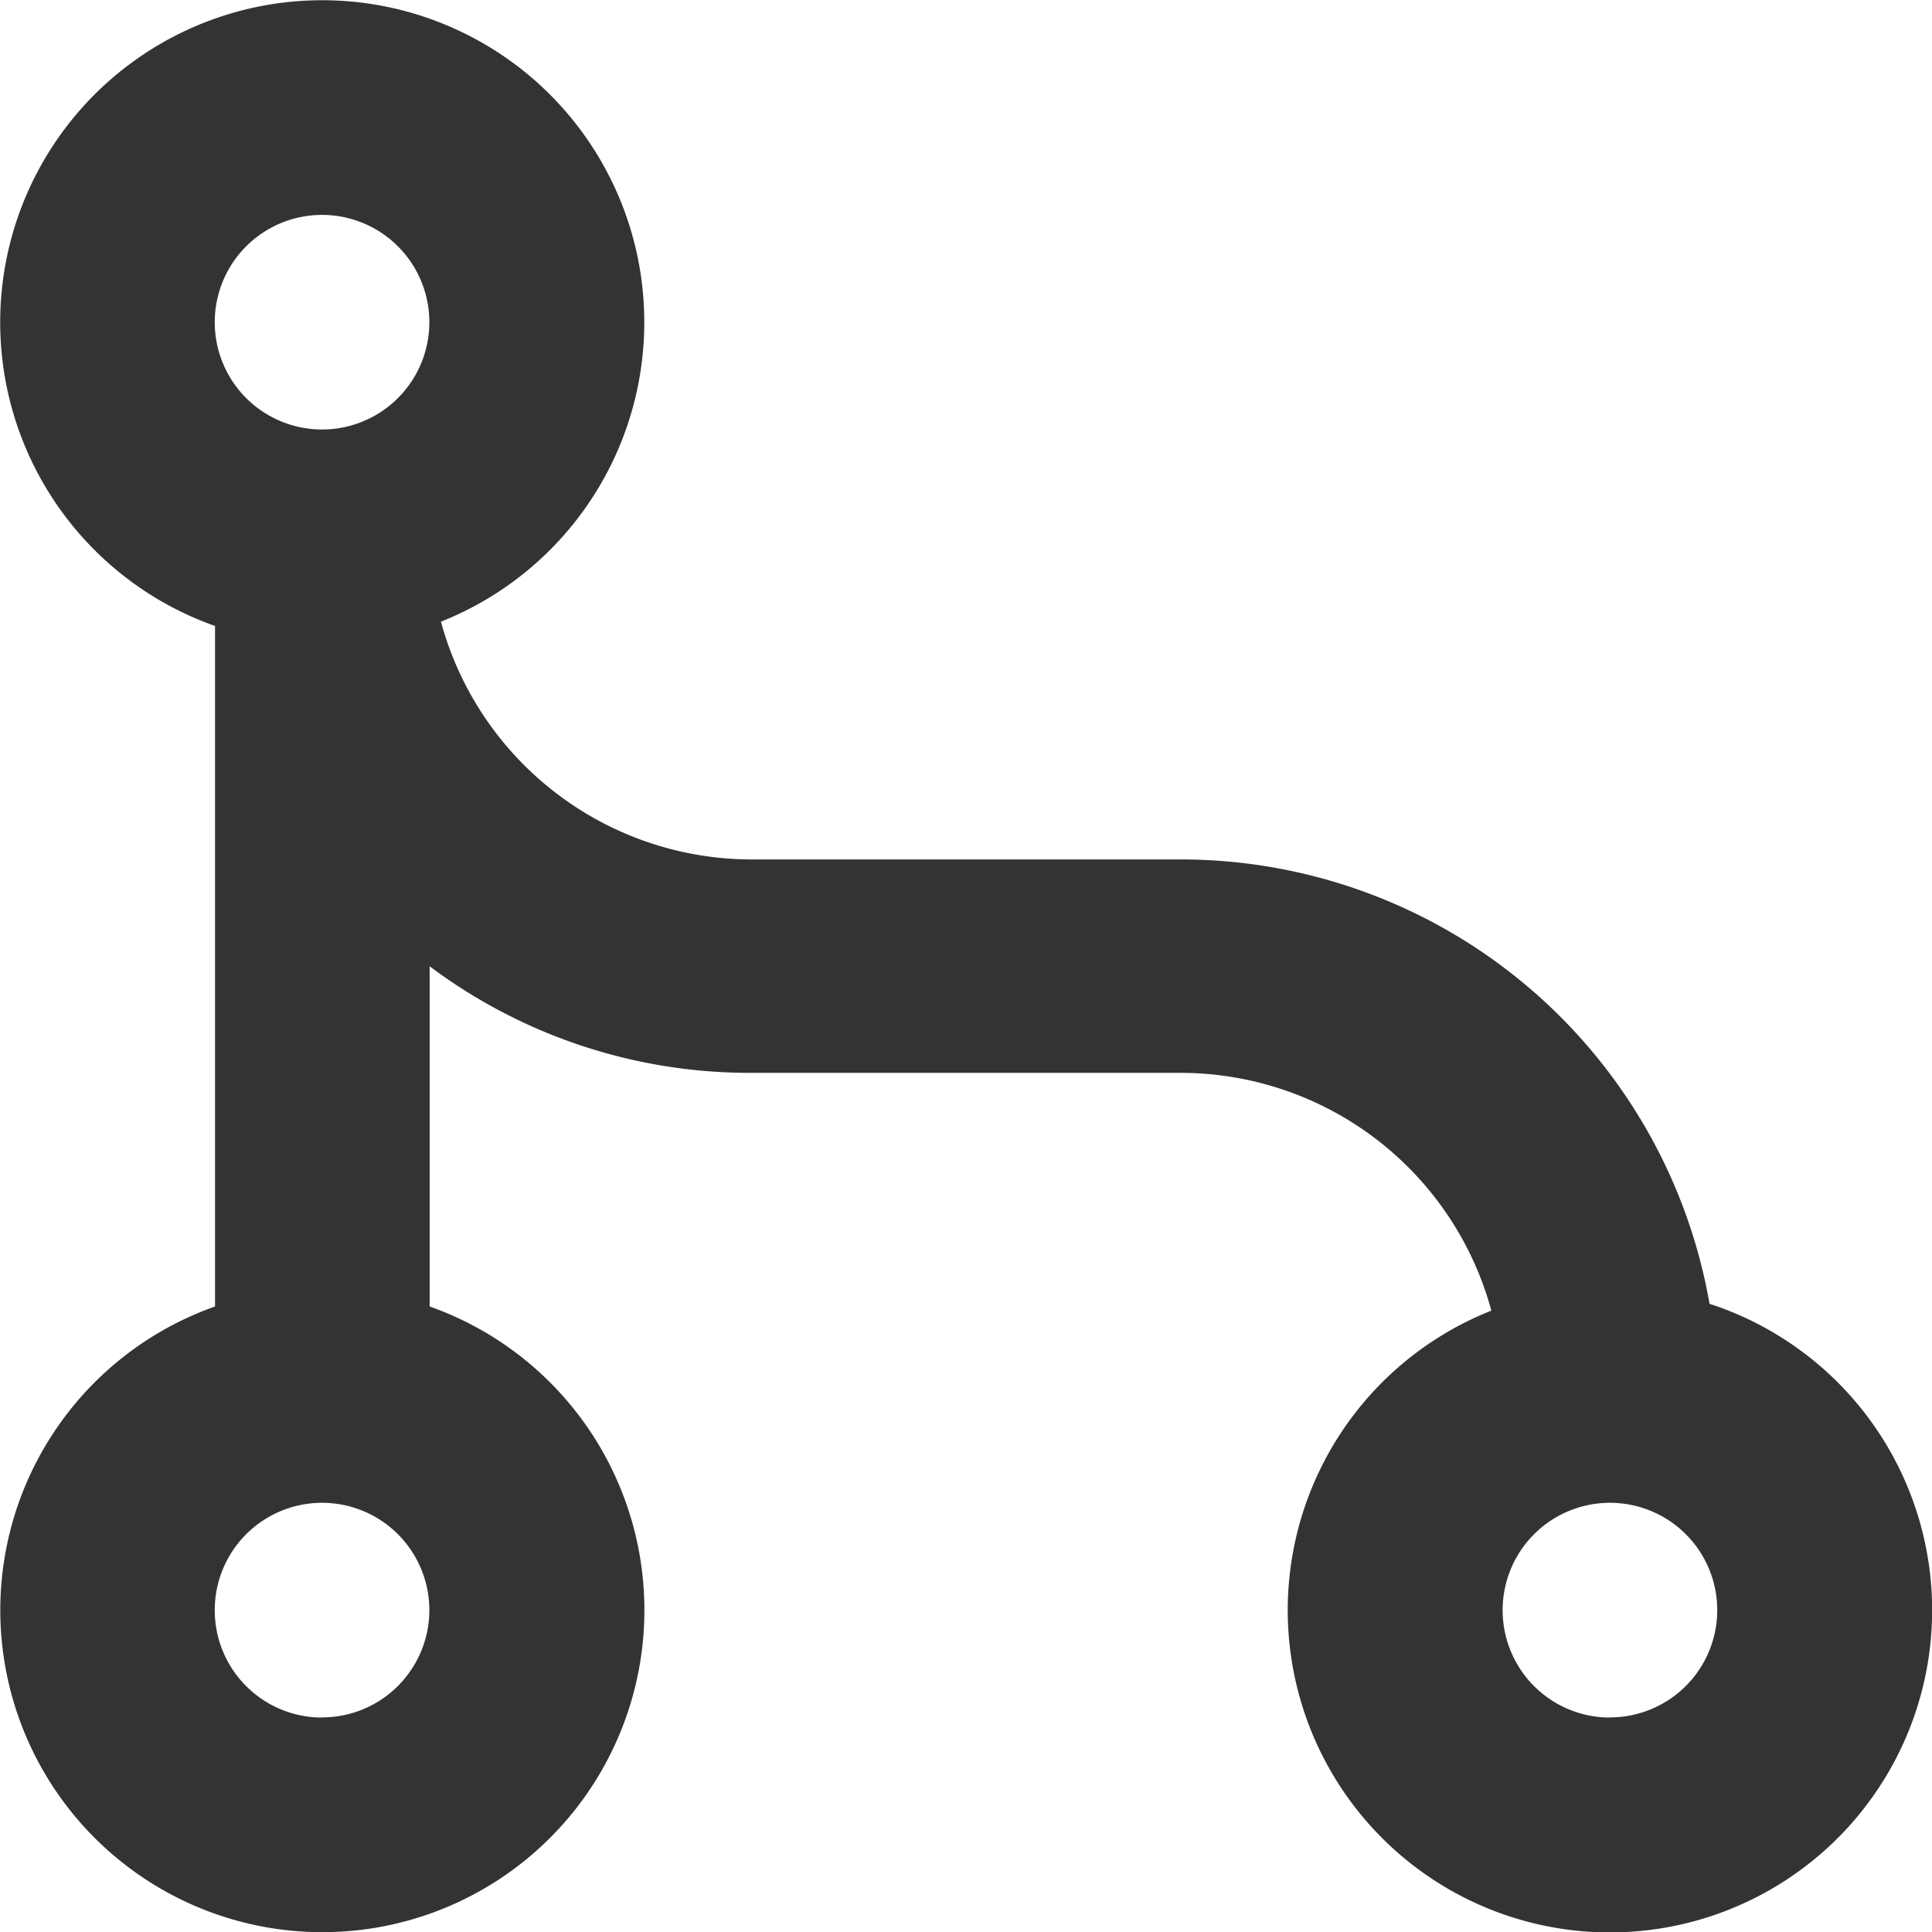
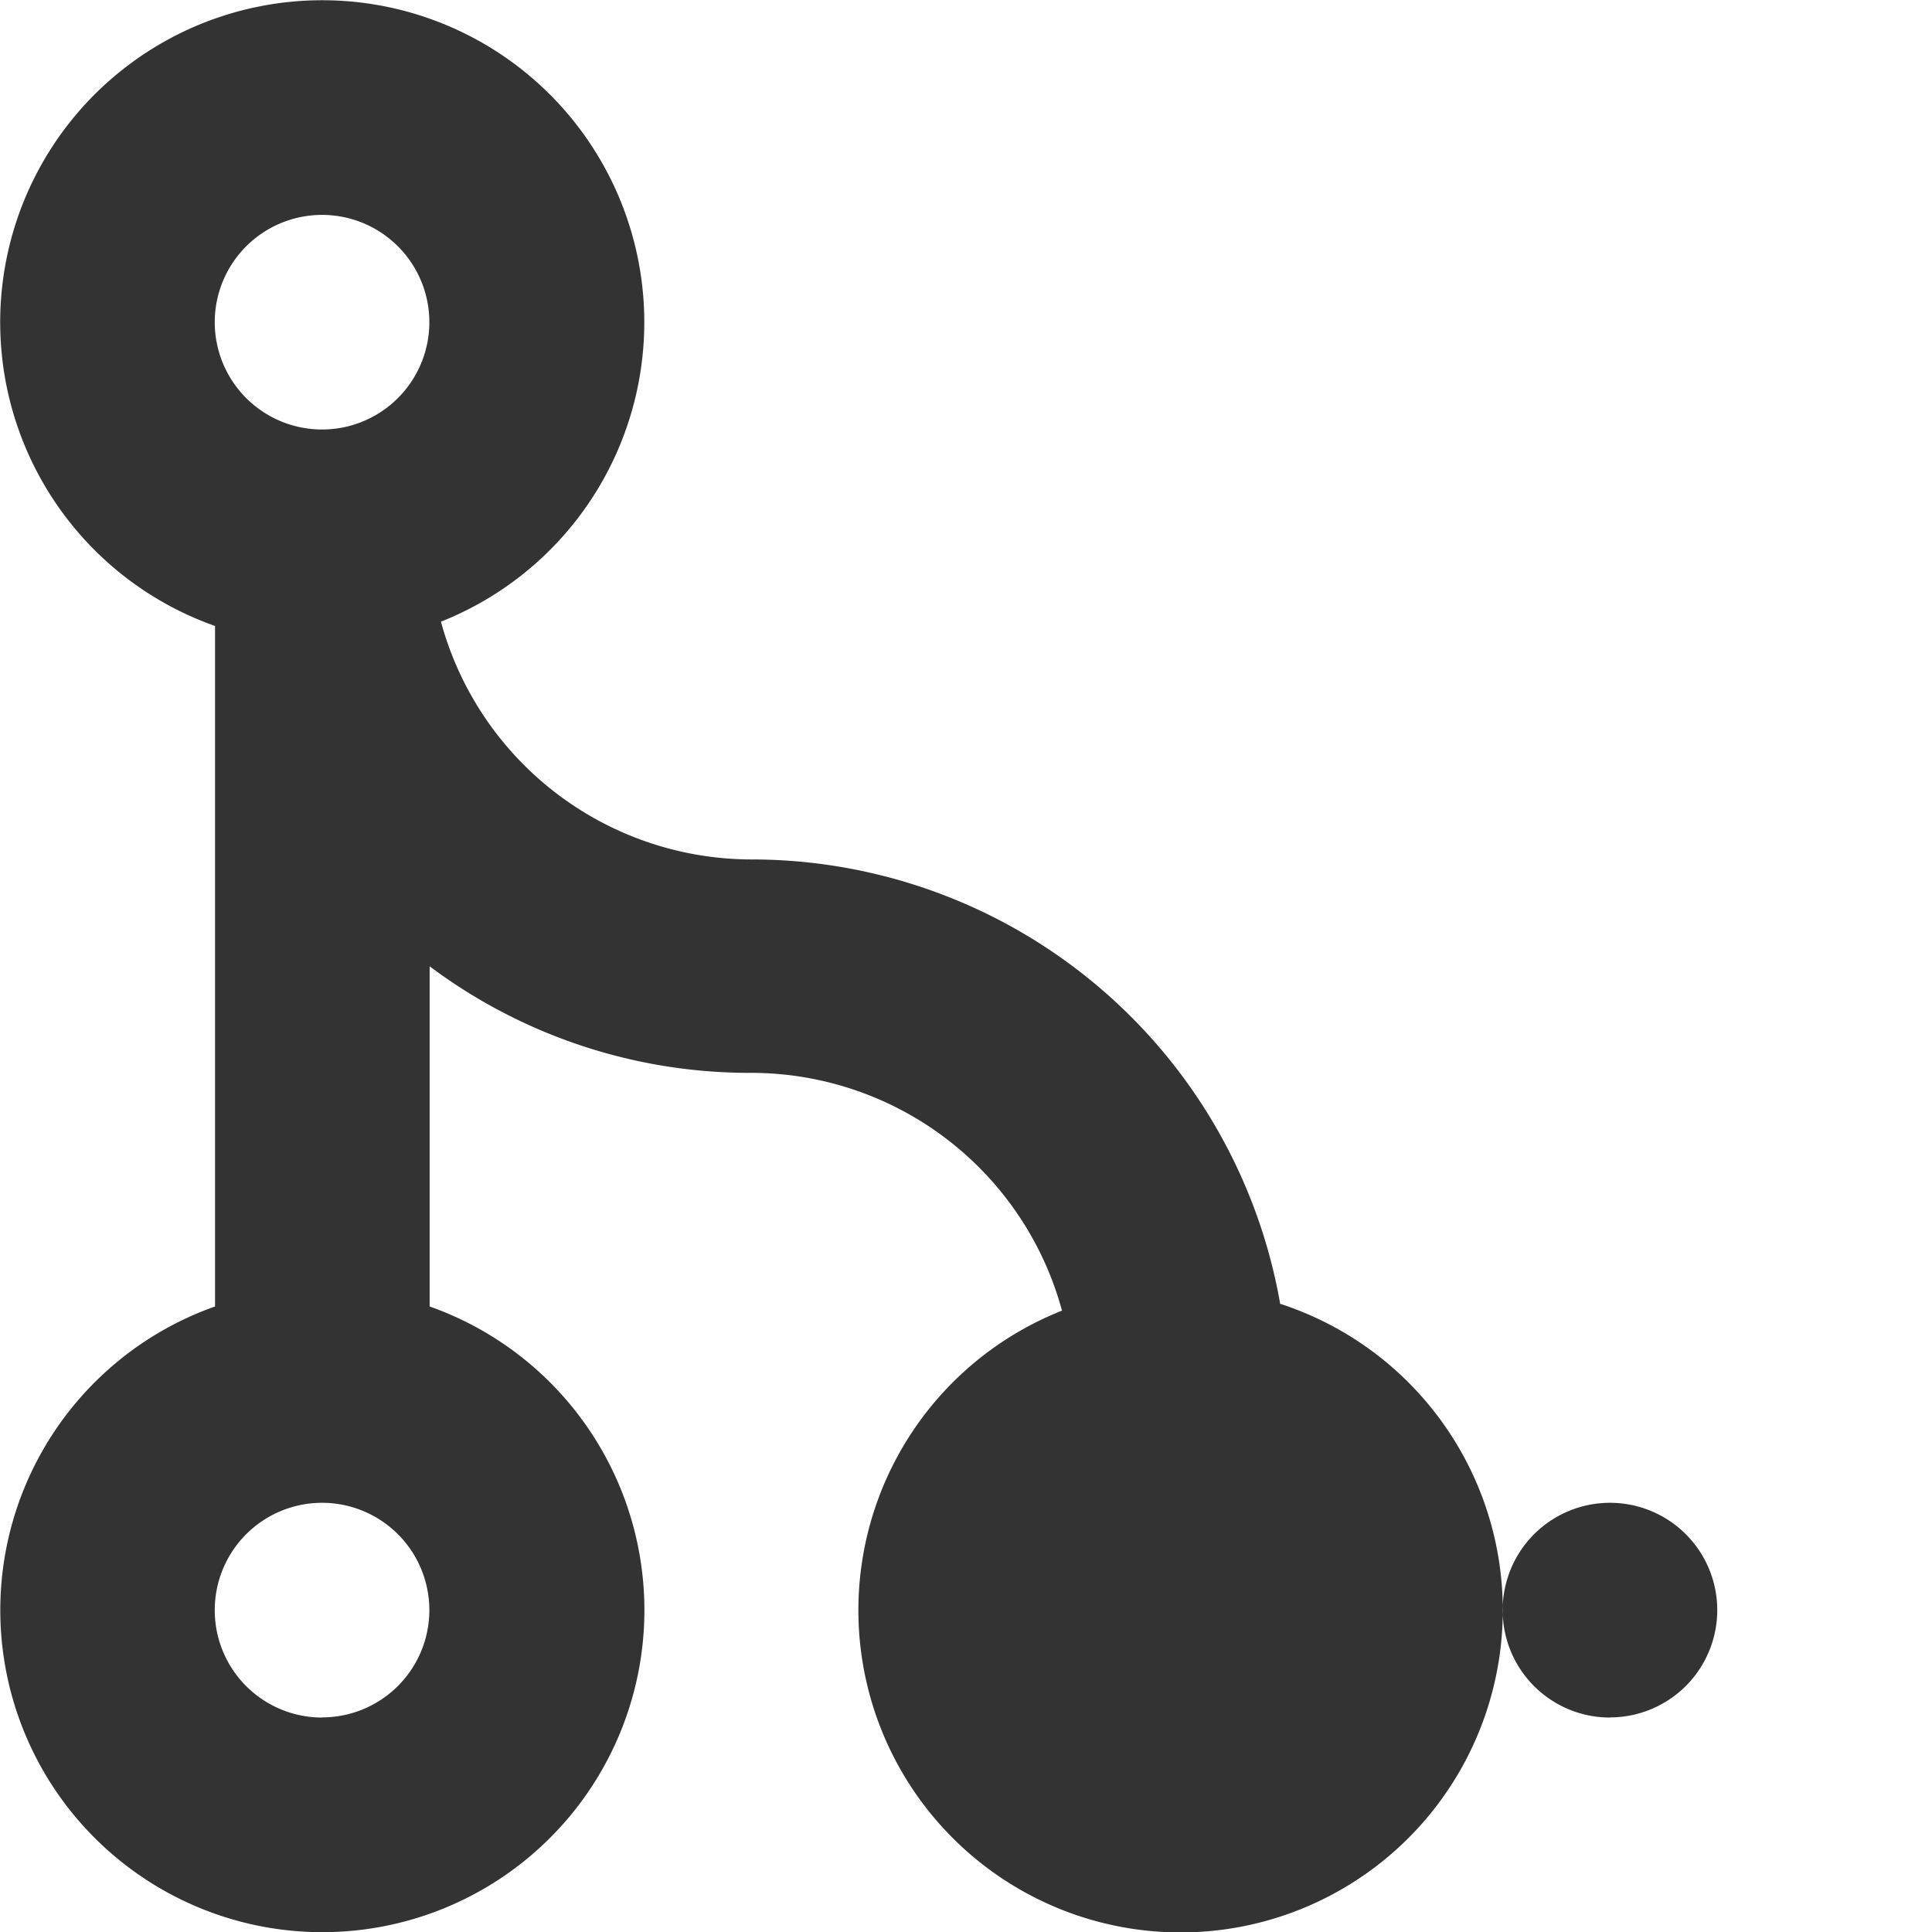
<svg xmlns="http://www.w3.org/2000/svg" width="13" height="13.002" viewBox="0 0 13 13.002">
-   <path d="M5.964 7.181a2.168 2.168 0 0 0 2.091 1.6h2.889a3.612 3.612 0 0 1 3.556 2.99 2.168 2.168 0 1 1-1.468.046 2.168 2.168 0 0 0-2.091-1.6H8.055A3.592 3.592 0 0 1 5.888 9.5v2.289a2.167 2.167 0 1 1-1.444 0V7.21a2.167 2.167 0 1 1 1.52-.029zm-.8-1.293a.722.722 0 1 0-.722-.722.722.722 0 0 0 .724.722zm0 8.666a.722.722 0 1 0-.722-.722.722.722 0 0 0 .724.723zm8.666 0a.722.722 0 1 0-.722-.722.722.722 0 0 0 .724.723z" transform="translate(-2.997 -2.998)" style="fill:#333" />
+   <path d="M5.964 7.181a2.168 2.168 0 0 0 2.091 1.6a3.612 3.612 0 0 1 3.556 2.99 2.168 2.168 0 1 1-1.468.046 2.168 2.168 0 0 0-2.091-1.6H8.055A3.592 3.592 0 0 1 5.888 9.5v2.289a2.167 2.167 0 1 1-1.444 0V7.21a2.167 2.167 0 1 1 1.52-.029zm-.8-1.293a.722.722 0 1 0-.722-.722.722.722 0 0 0 .724.722zm0 8.666a.722.722 0 1 0-.722-.722.722.722 0 0 0 .724.723zm8.666 0a.722.722 0 1 0-.722-.722.722.722 0 0 0 .724.723z" transform="translate(-2.997 -2.998)" style="fill:#333" />
</svg>